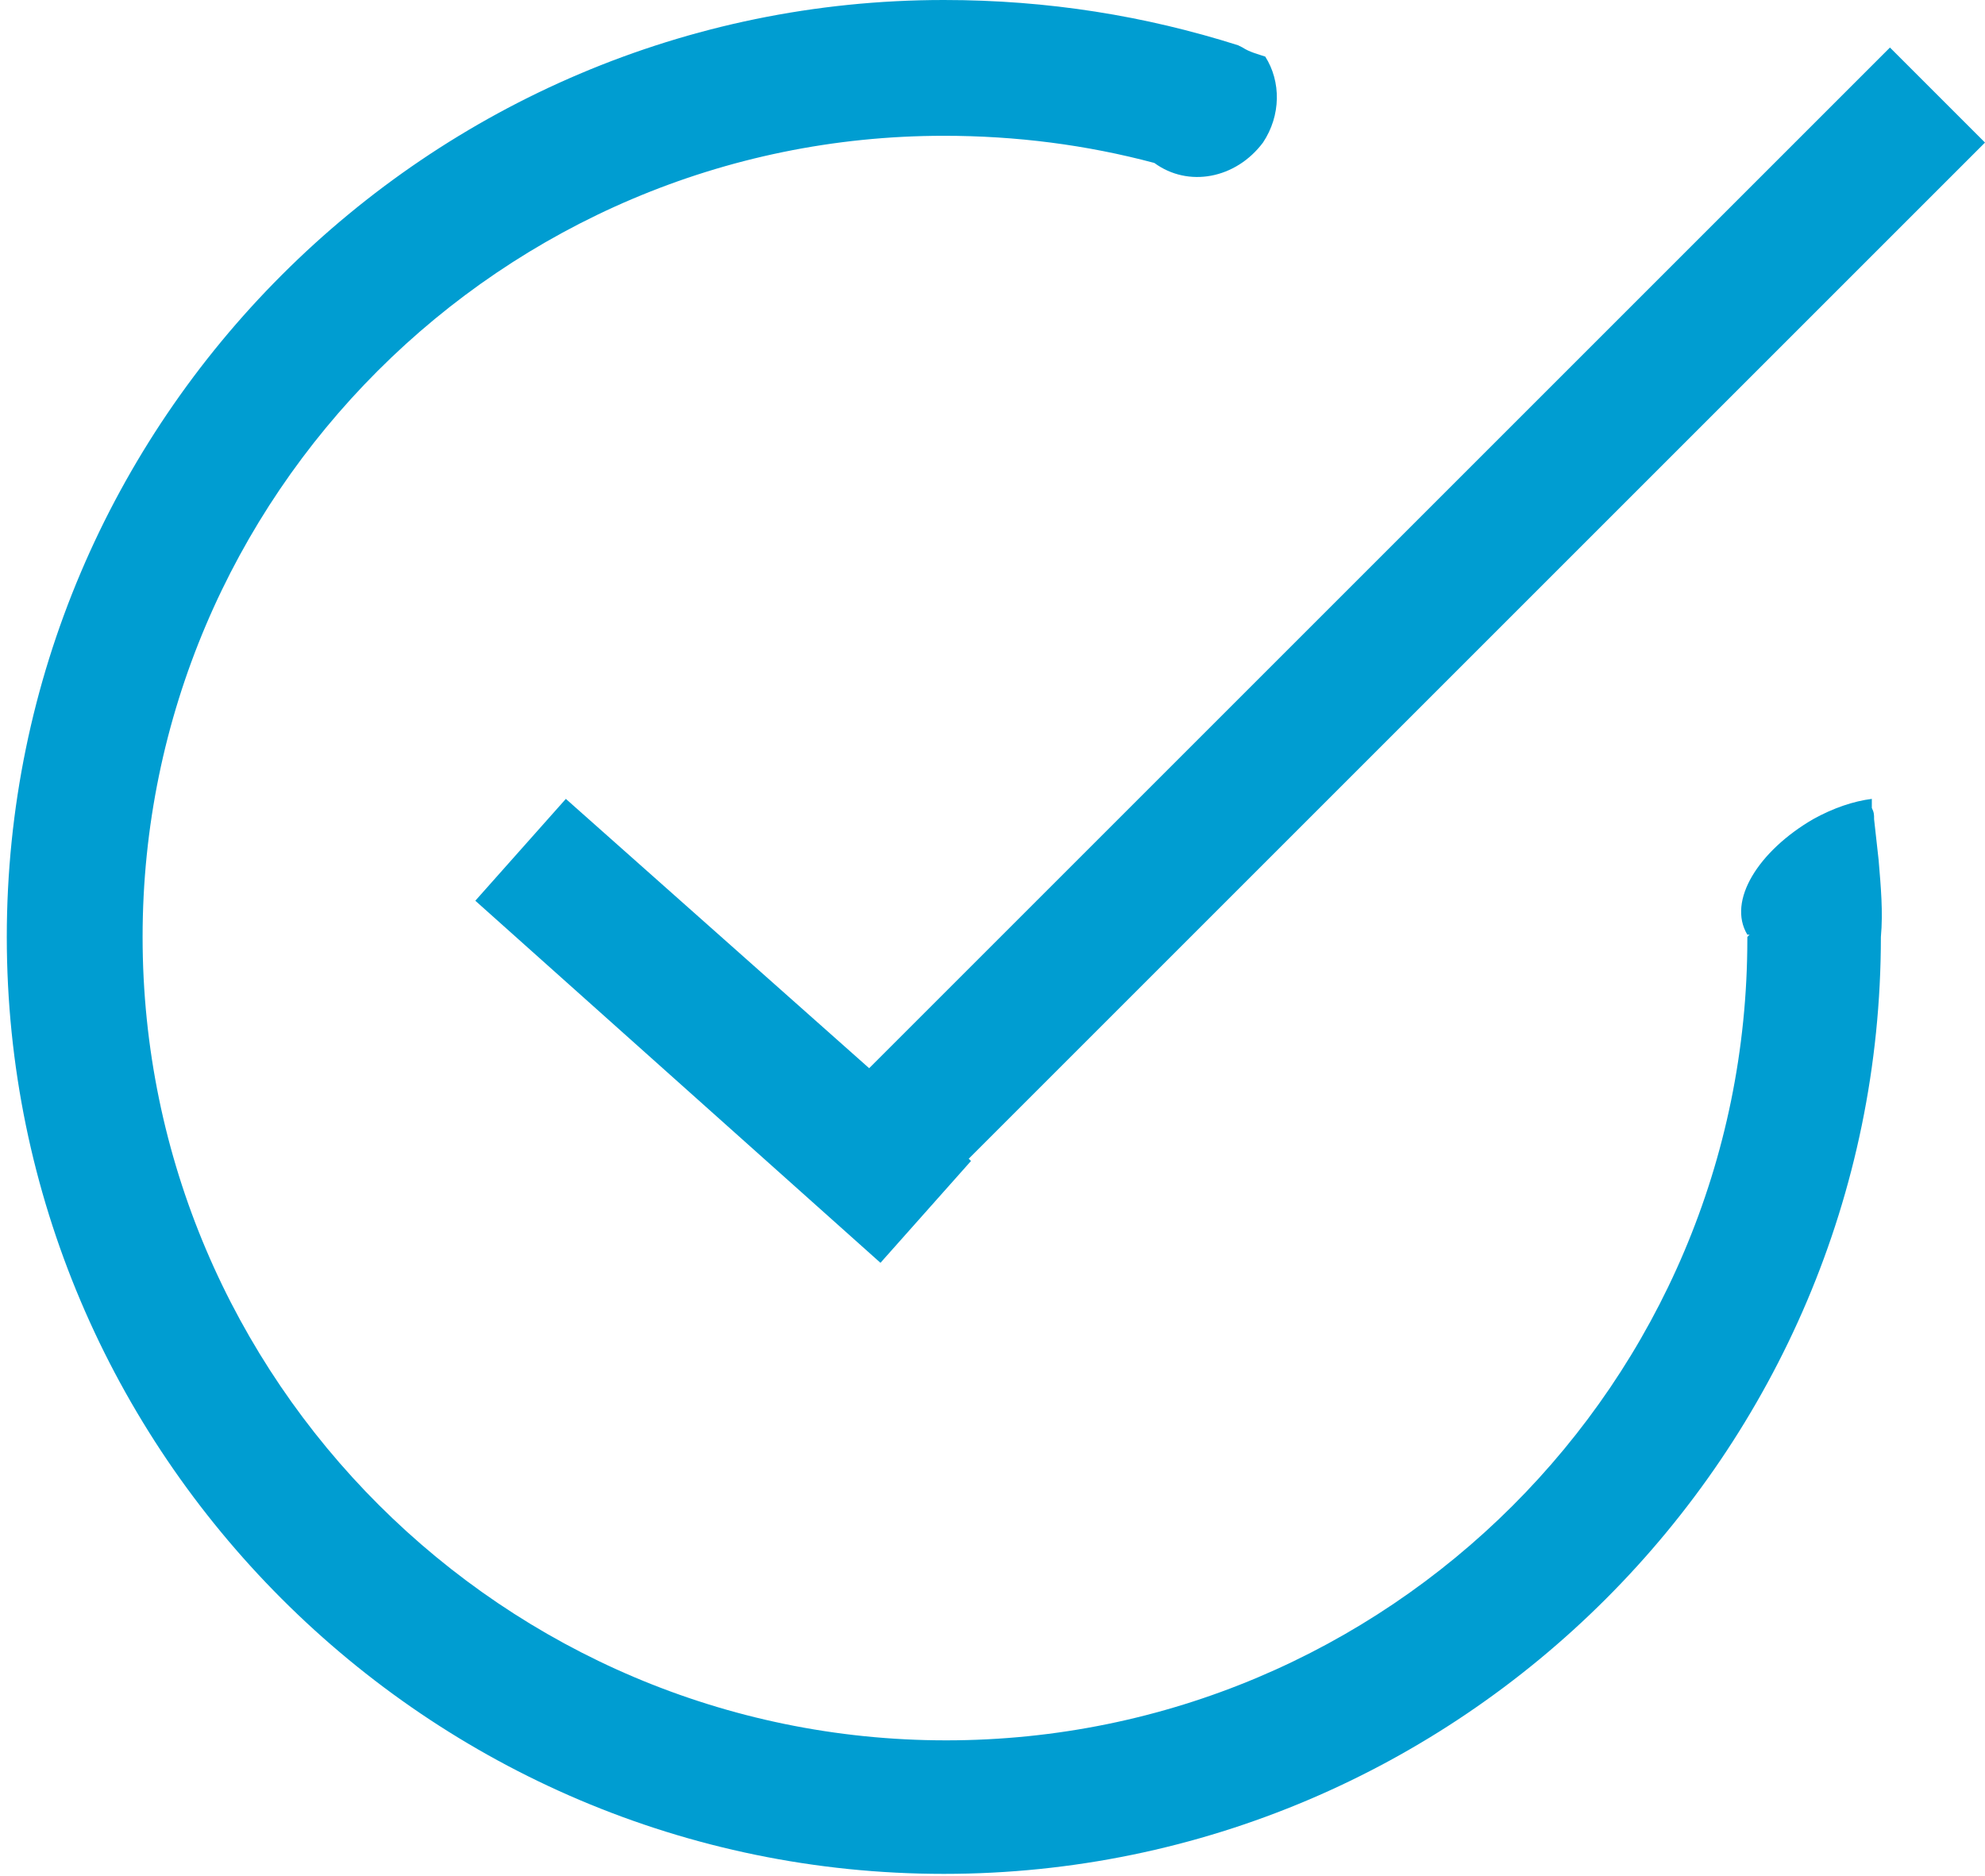
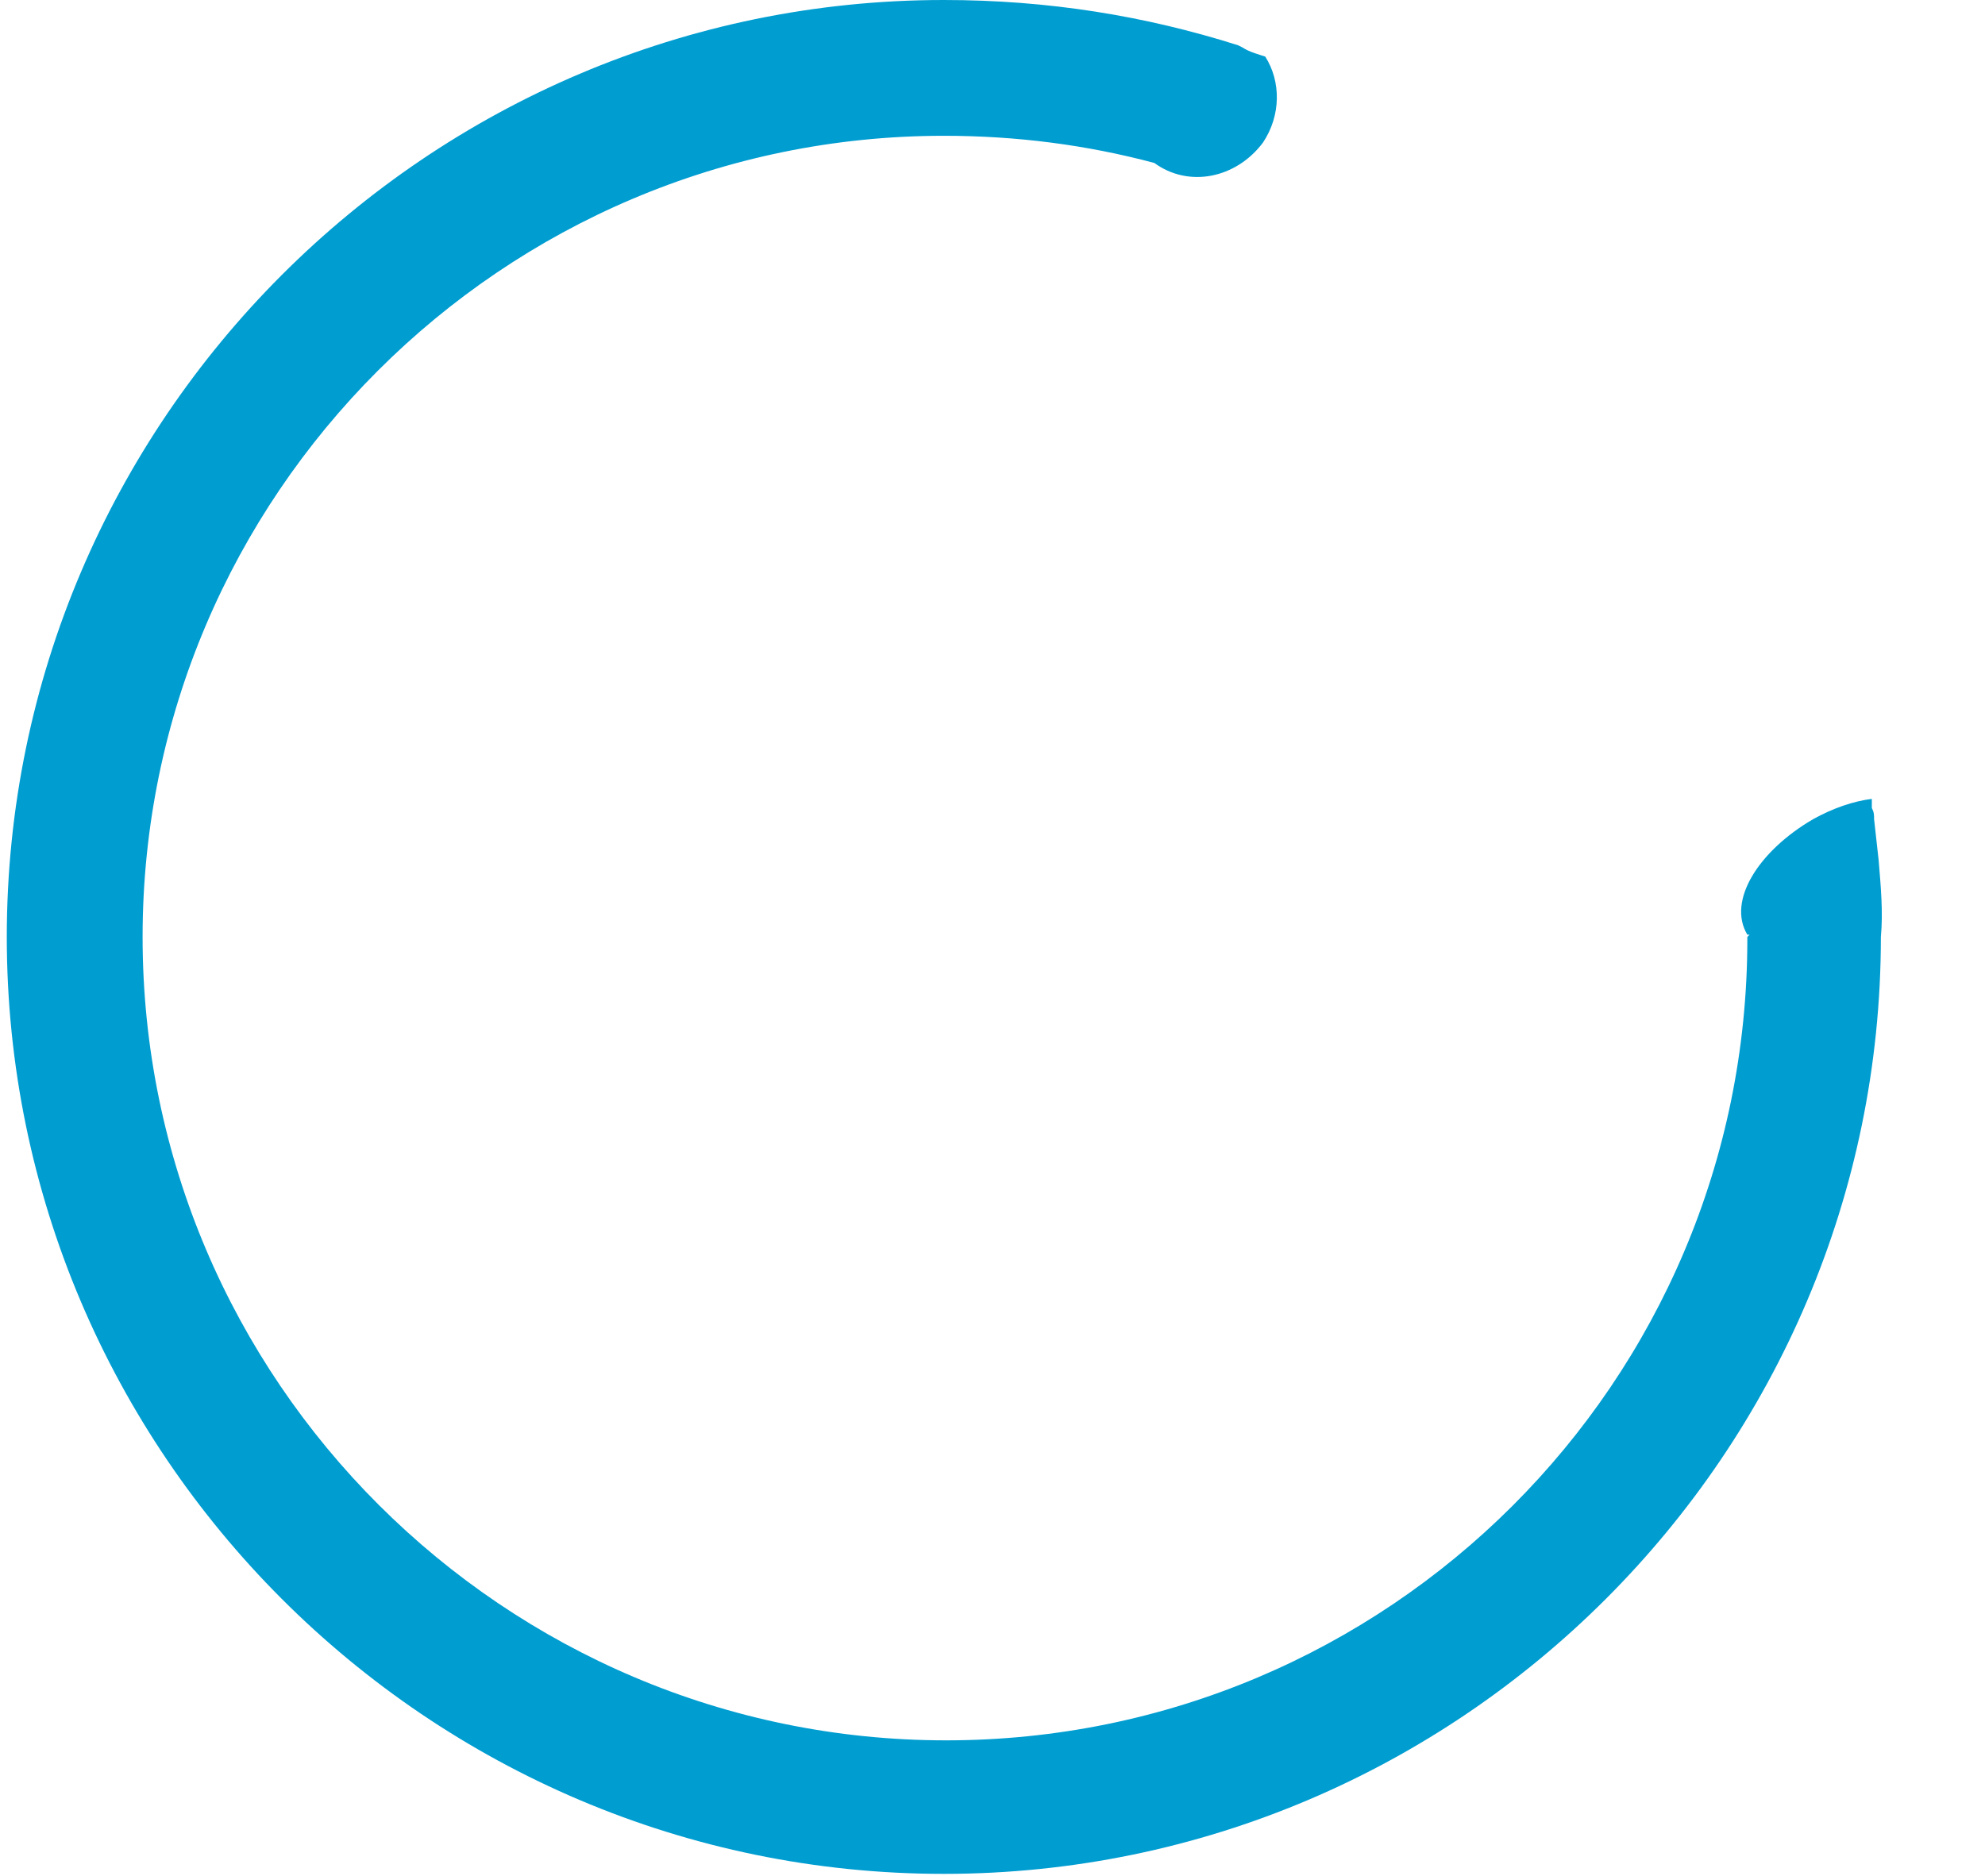
<svg xmlns="http://www.w3.org/2000/svg" version="1.1" id="Layer_1" x="0px" y="0px" viewBox="0 0 87.7 82.9" style="enable-background:new 0 0 87.7 82.9;" xml:space="preserve">
  <style type="text/css">
	.st0{fill:#009DD1;}
</style>
  <path class="st0" d="M83,38L83,38l-0.2-1.8c0,0,0,0,0,0c0-0.2,0-0.3-0.1-0.5l0,0l0,0l0-0.4c-0.8,0.1-1.7,0.4-2.6,0.9  c-2.4,1.4-3.8,3.6-2.9,5.1l0.1,0l-0.1,0.1c0,0,0,0.1,0,0.1c0,19.6-15.9,35.4-35.4,35.4S6.3,61,6.3,41.4C6.3,21.9,22.2,6,41.7,6  c3.2,0,6.3,0.4,9.3,1.2l0,0c1.5,1.1,3.6,0.7,4.8-0.9c0.8-1.2,0.8-2.7,0.1-3.8l0,0l0,0c-0.3-0.1-0.7-0.2-1-0.4l-0.2-0.1l0,0  C50.6,0.7,46.3,0,41.7,0C18.9,0,0.3,18.6,0.3,41.4s18.6,41.4,41.4,41.4s41.4-18.6,41.4-41.4C83.2,40.3,83.1,39.2,83,38z" />
-   <polygon class="st0" points="87.7,6.3 83.5,2.1 38.4,47.2 25,35.3 21,39.8 38.9,55.8 42.9,51.3 42.8,51.2 " />
</svg>